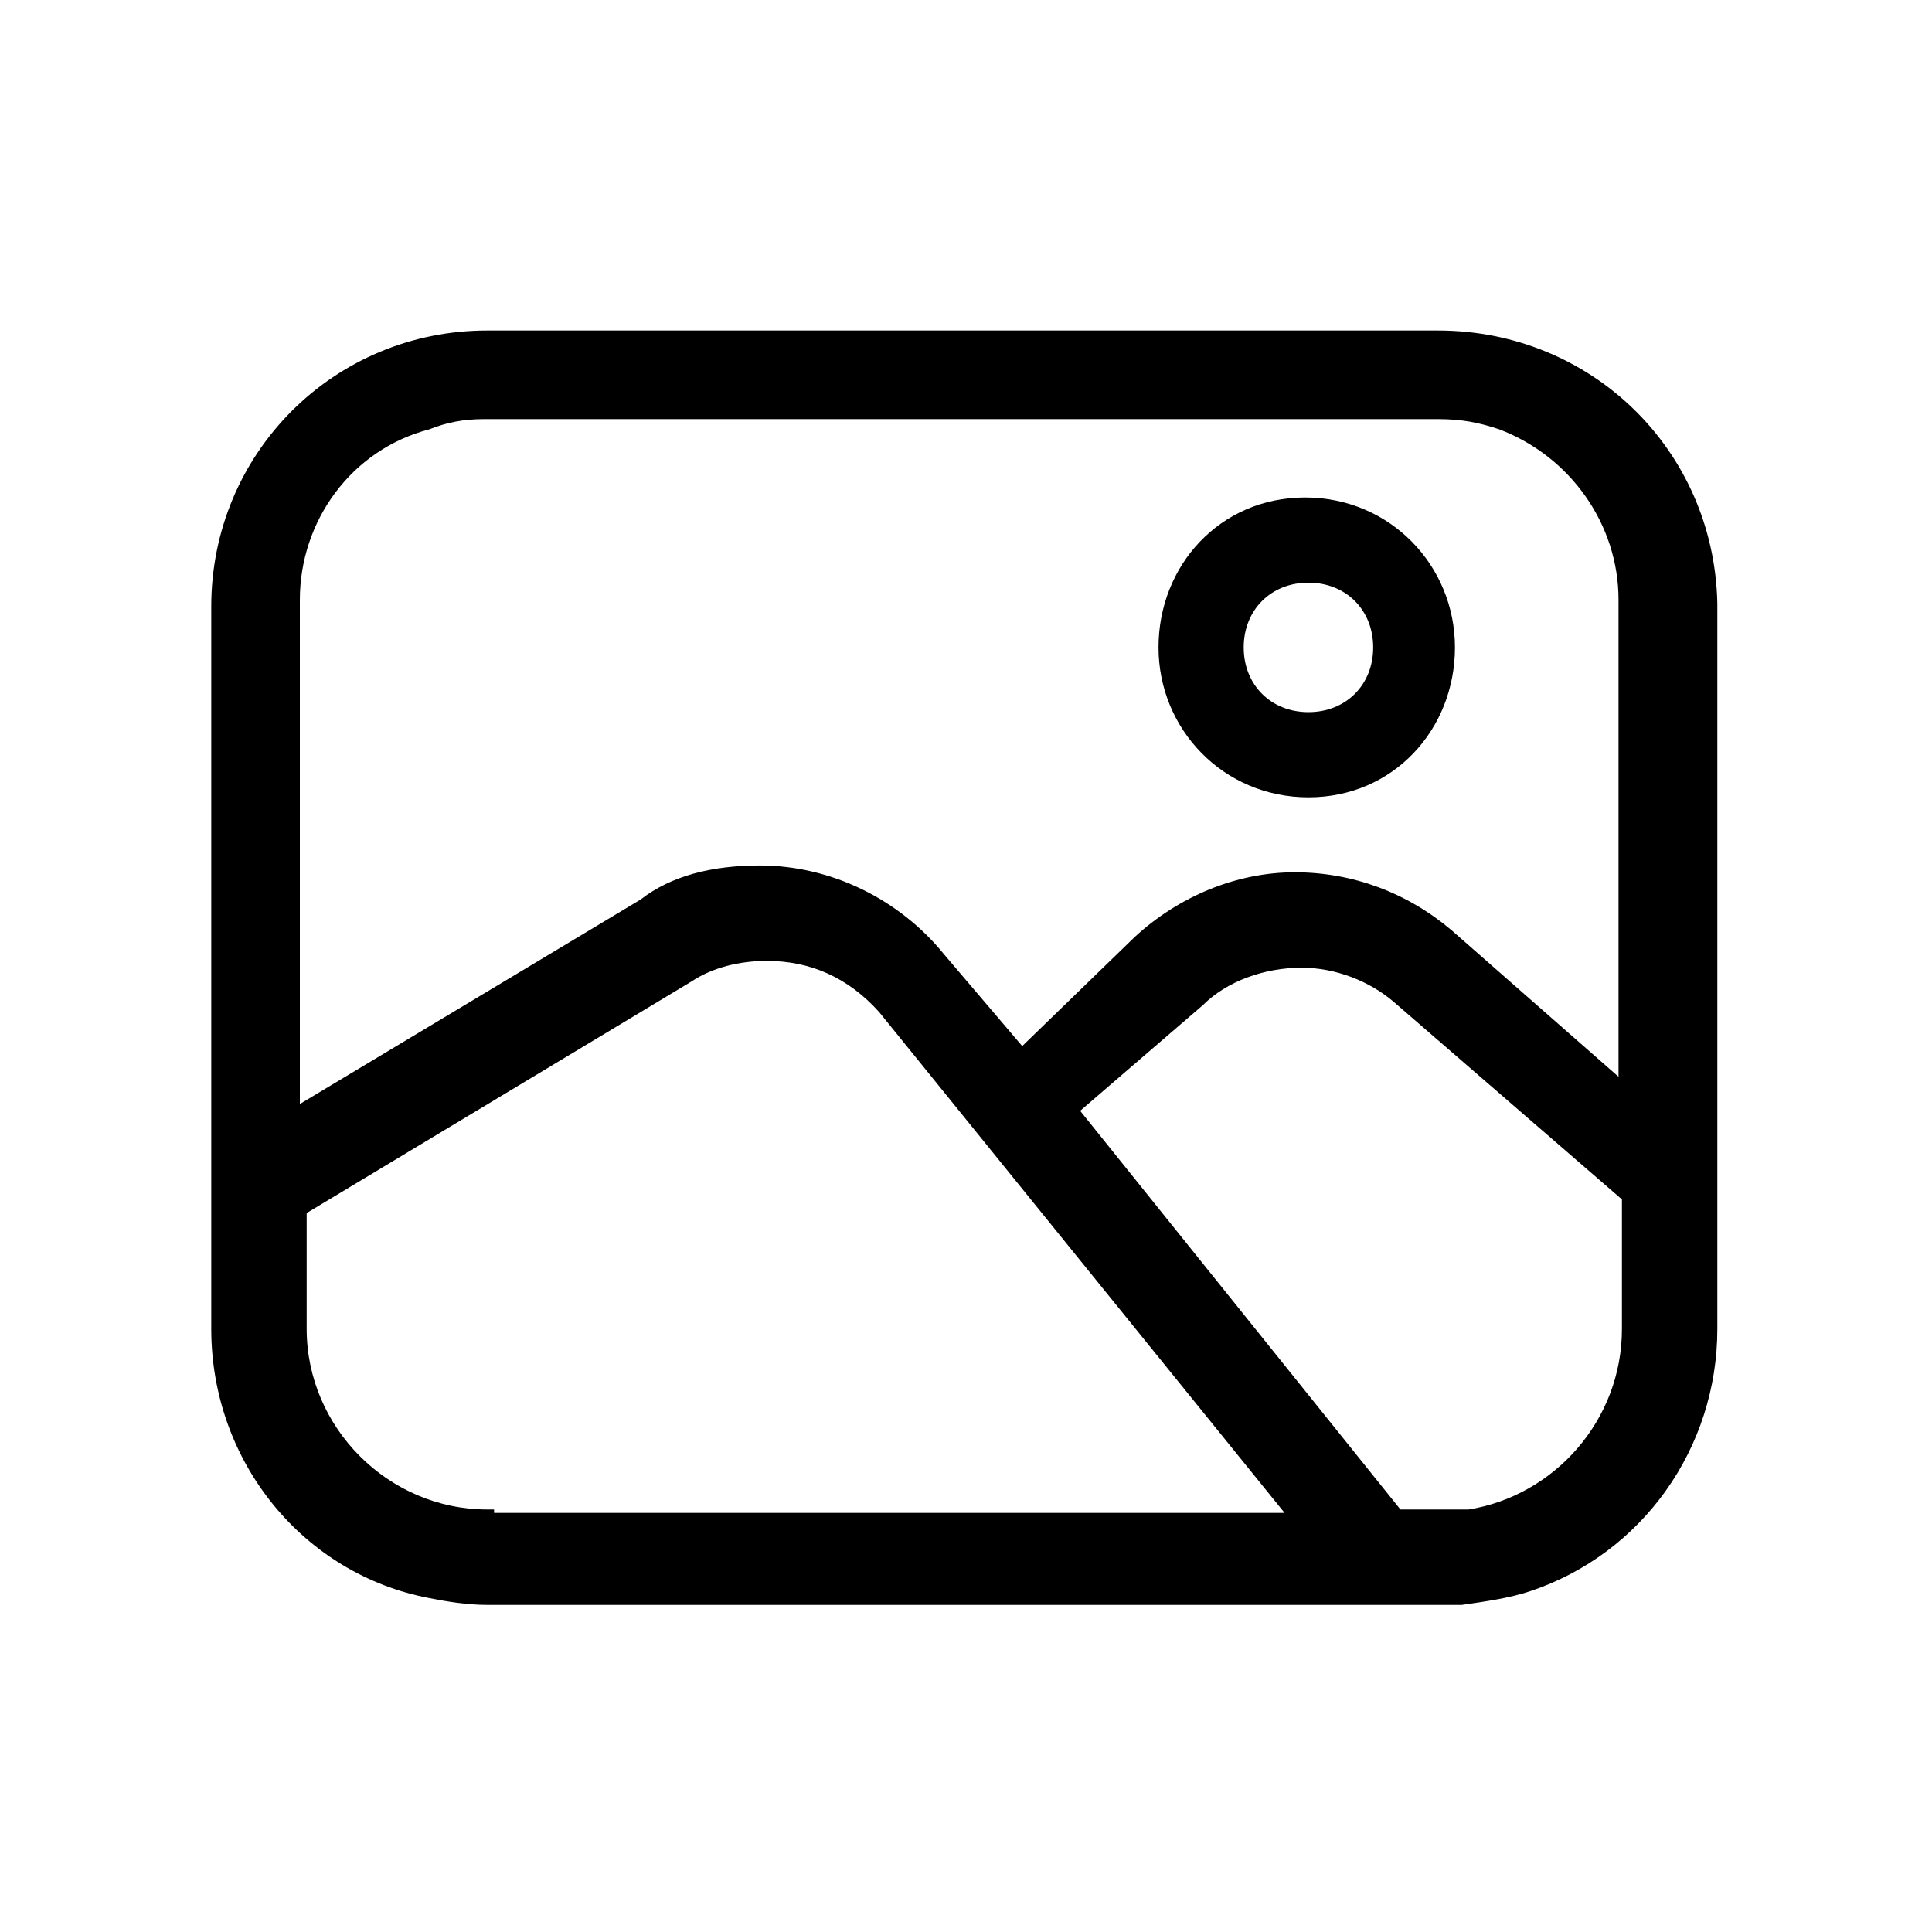
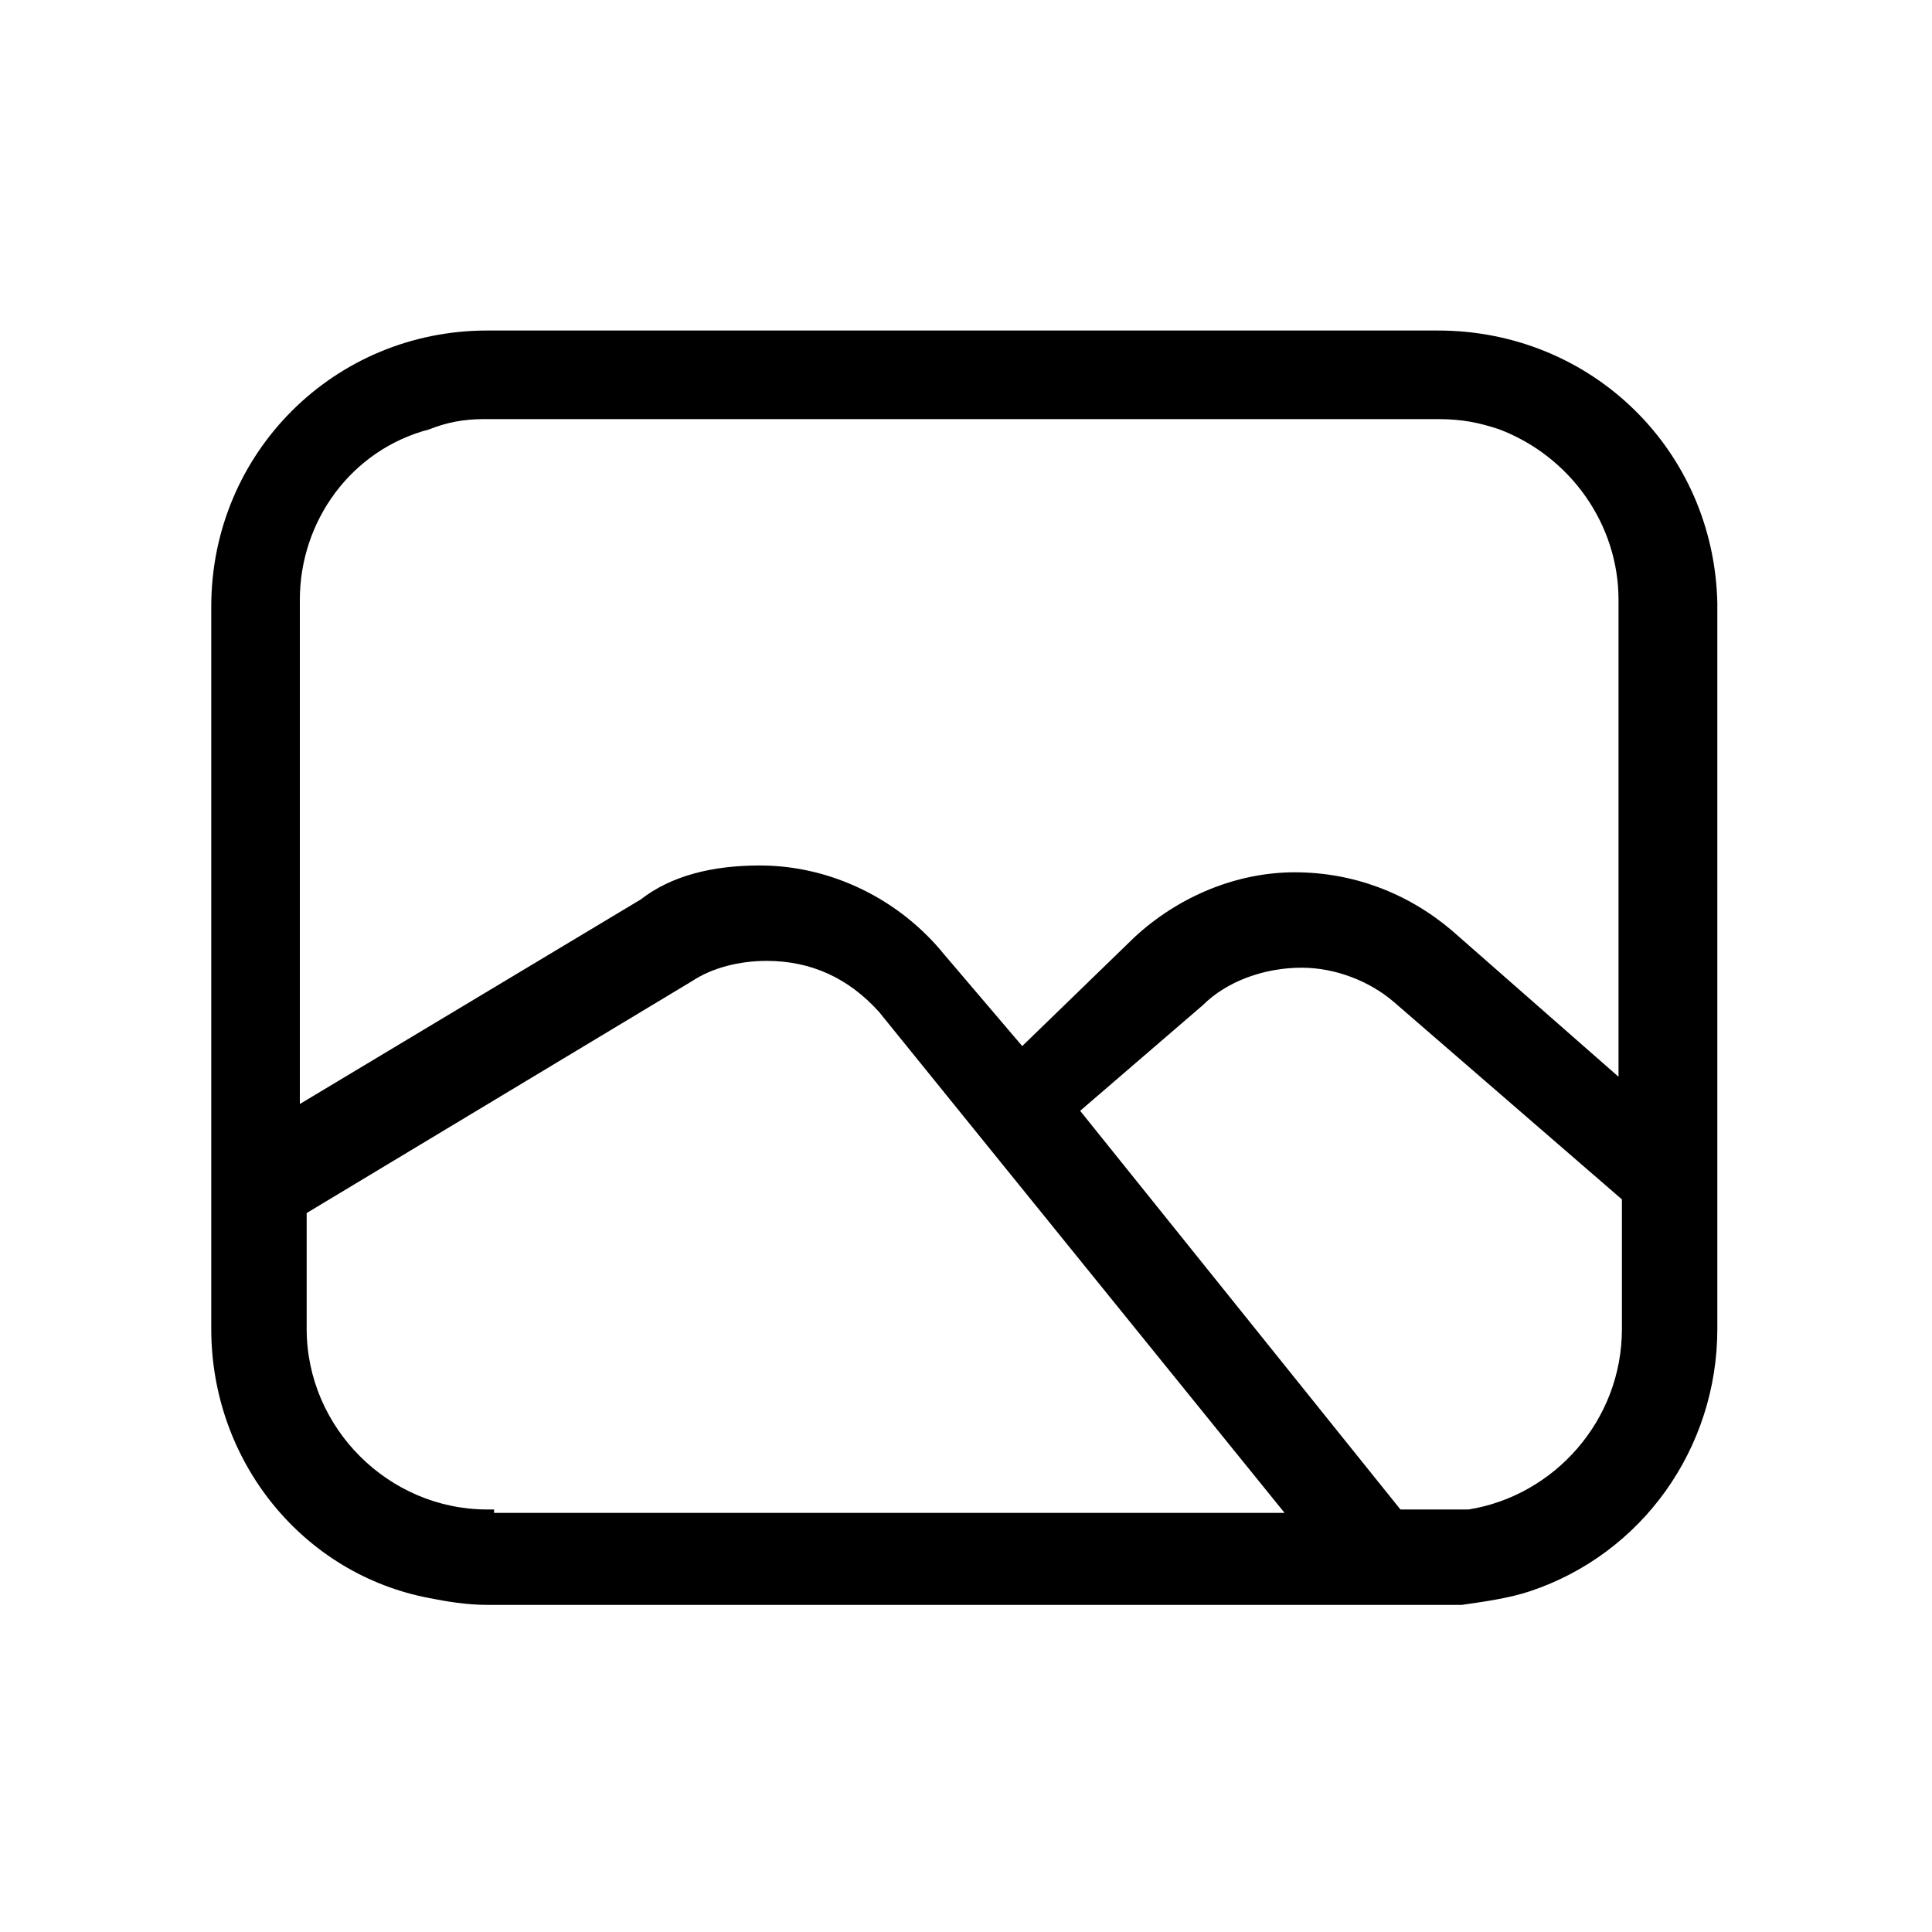
<svg xmlns="http://www.w3.org/2000/svg" version="1.1" id="Layer_1" x="0px" y="0px" viewBox="0 0 56.7 56.7" style="enable-background:new 0 0 56.7 56.7;" xml:space="preserve">
  <g>
    <path d="M42.2,9.7H14.3c-4.5,0-8.1,3.6-8.1,8.1V39c0,3.9,2.7,7.2,6.4,7.9c0.5,0.1,1.1,0.2,1.7,0.2h28l0.6,0c0.7-0.1,1.4-0.2,2-0.4   c3.3-1.1,5.5-4.2,5.5-7.7V17.7C50.3,13.2,46.7,9.7,42.2,9.7z M14.3,44.3C11.4,44.3,9,41.9,9,39v-3.4l11.3-6.8   c0.6-0.4,1.4-0.6,2.2-0.6c1.3,0,2.4,0.5,3.3,1.5l11.9,14.7H14.5v-0.1H14.3z M33.3,27.5L30,30.7L27.7,28c-1.3-1.6-3.3-2.6-5.4-2.6   c-1.4,0-2.6,0.3-3.5,1l-10,6V17.6c0-2.3,1.5-4.4,3.8-5c0.5-0.2,1-0.3,1.6-0.3h28c0.7,0,1.2,0.1,1.8,0.3c2.1,0.8,3.5,2.8,3.5,5v14   l-4.9-4.3c-1.3-1.1-2.9-1.7-4.6-1.7C36.3,25.6,34.6,26.3,33.3,27.5z M35.3,29.5c0.7-0.7,1.8-1.1,2.9-1.1c1,0,2,0.4,2.7,1l6.7,5.8   v3.8c0,2.7-2,4.9-4.5,5.3h-2l-9.4-11.7L35.3,29.5z" />
-     <path d="M42.7,19c0-2.4-1.9-4.4-4.4-4.4S34,16.6,34,19s1.9,4.4,4.4,4.4S42.7,21.4,42.7,19z M36.5,19c0-1.1,0.8-1.9,1.9-1.9   s1.9,0.8,1.9,1.9s-0.8,1.9-1.9,1.9S36.5,20.1,36.5,19z" />
  </g>
</svg>